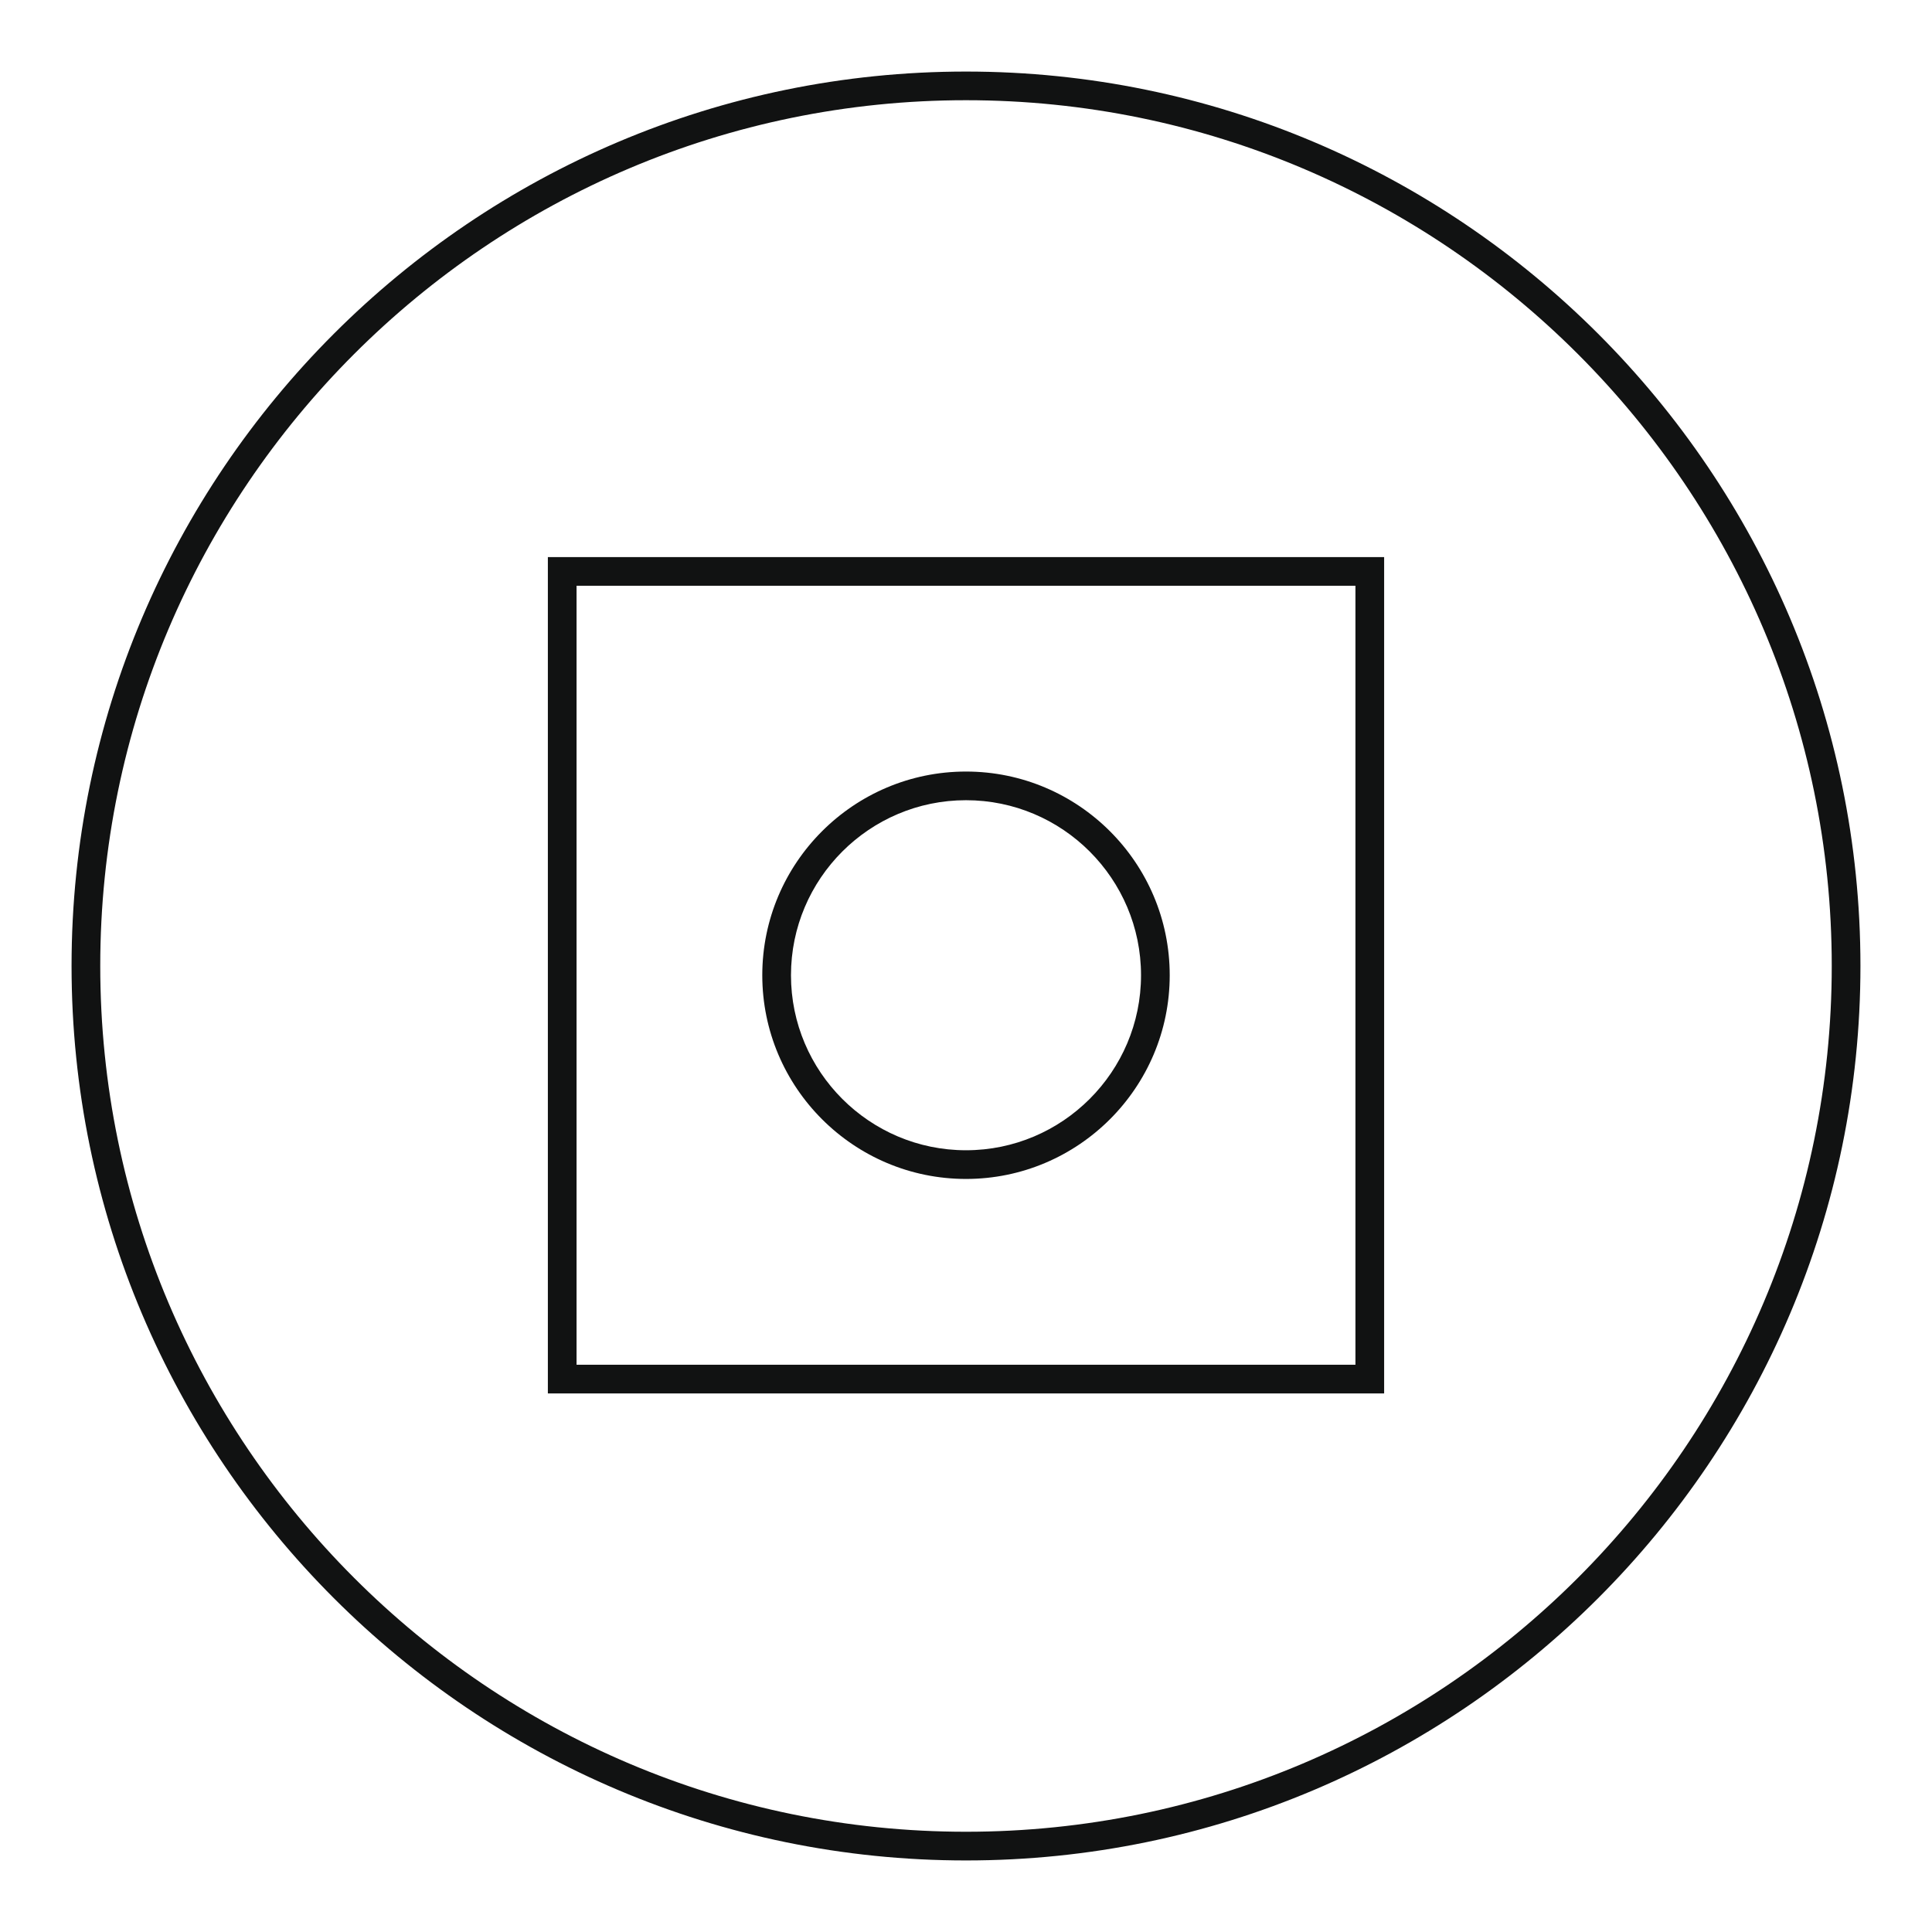
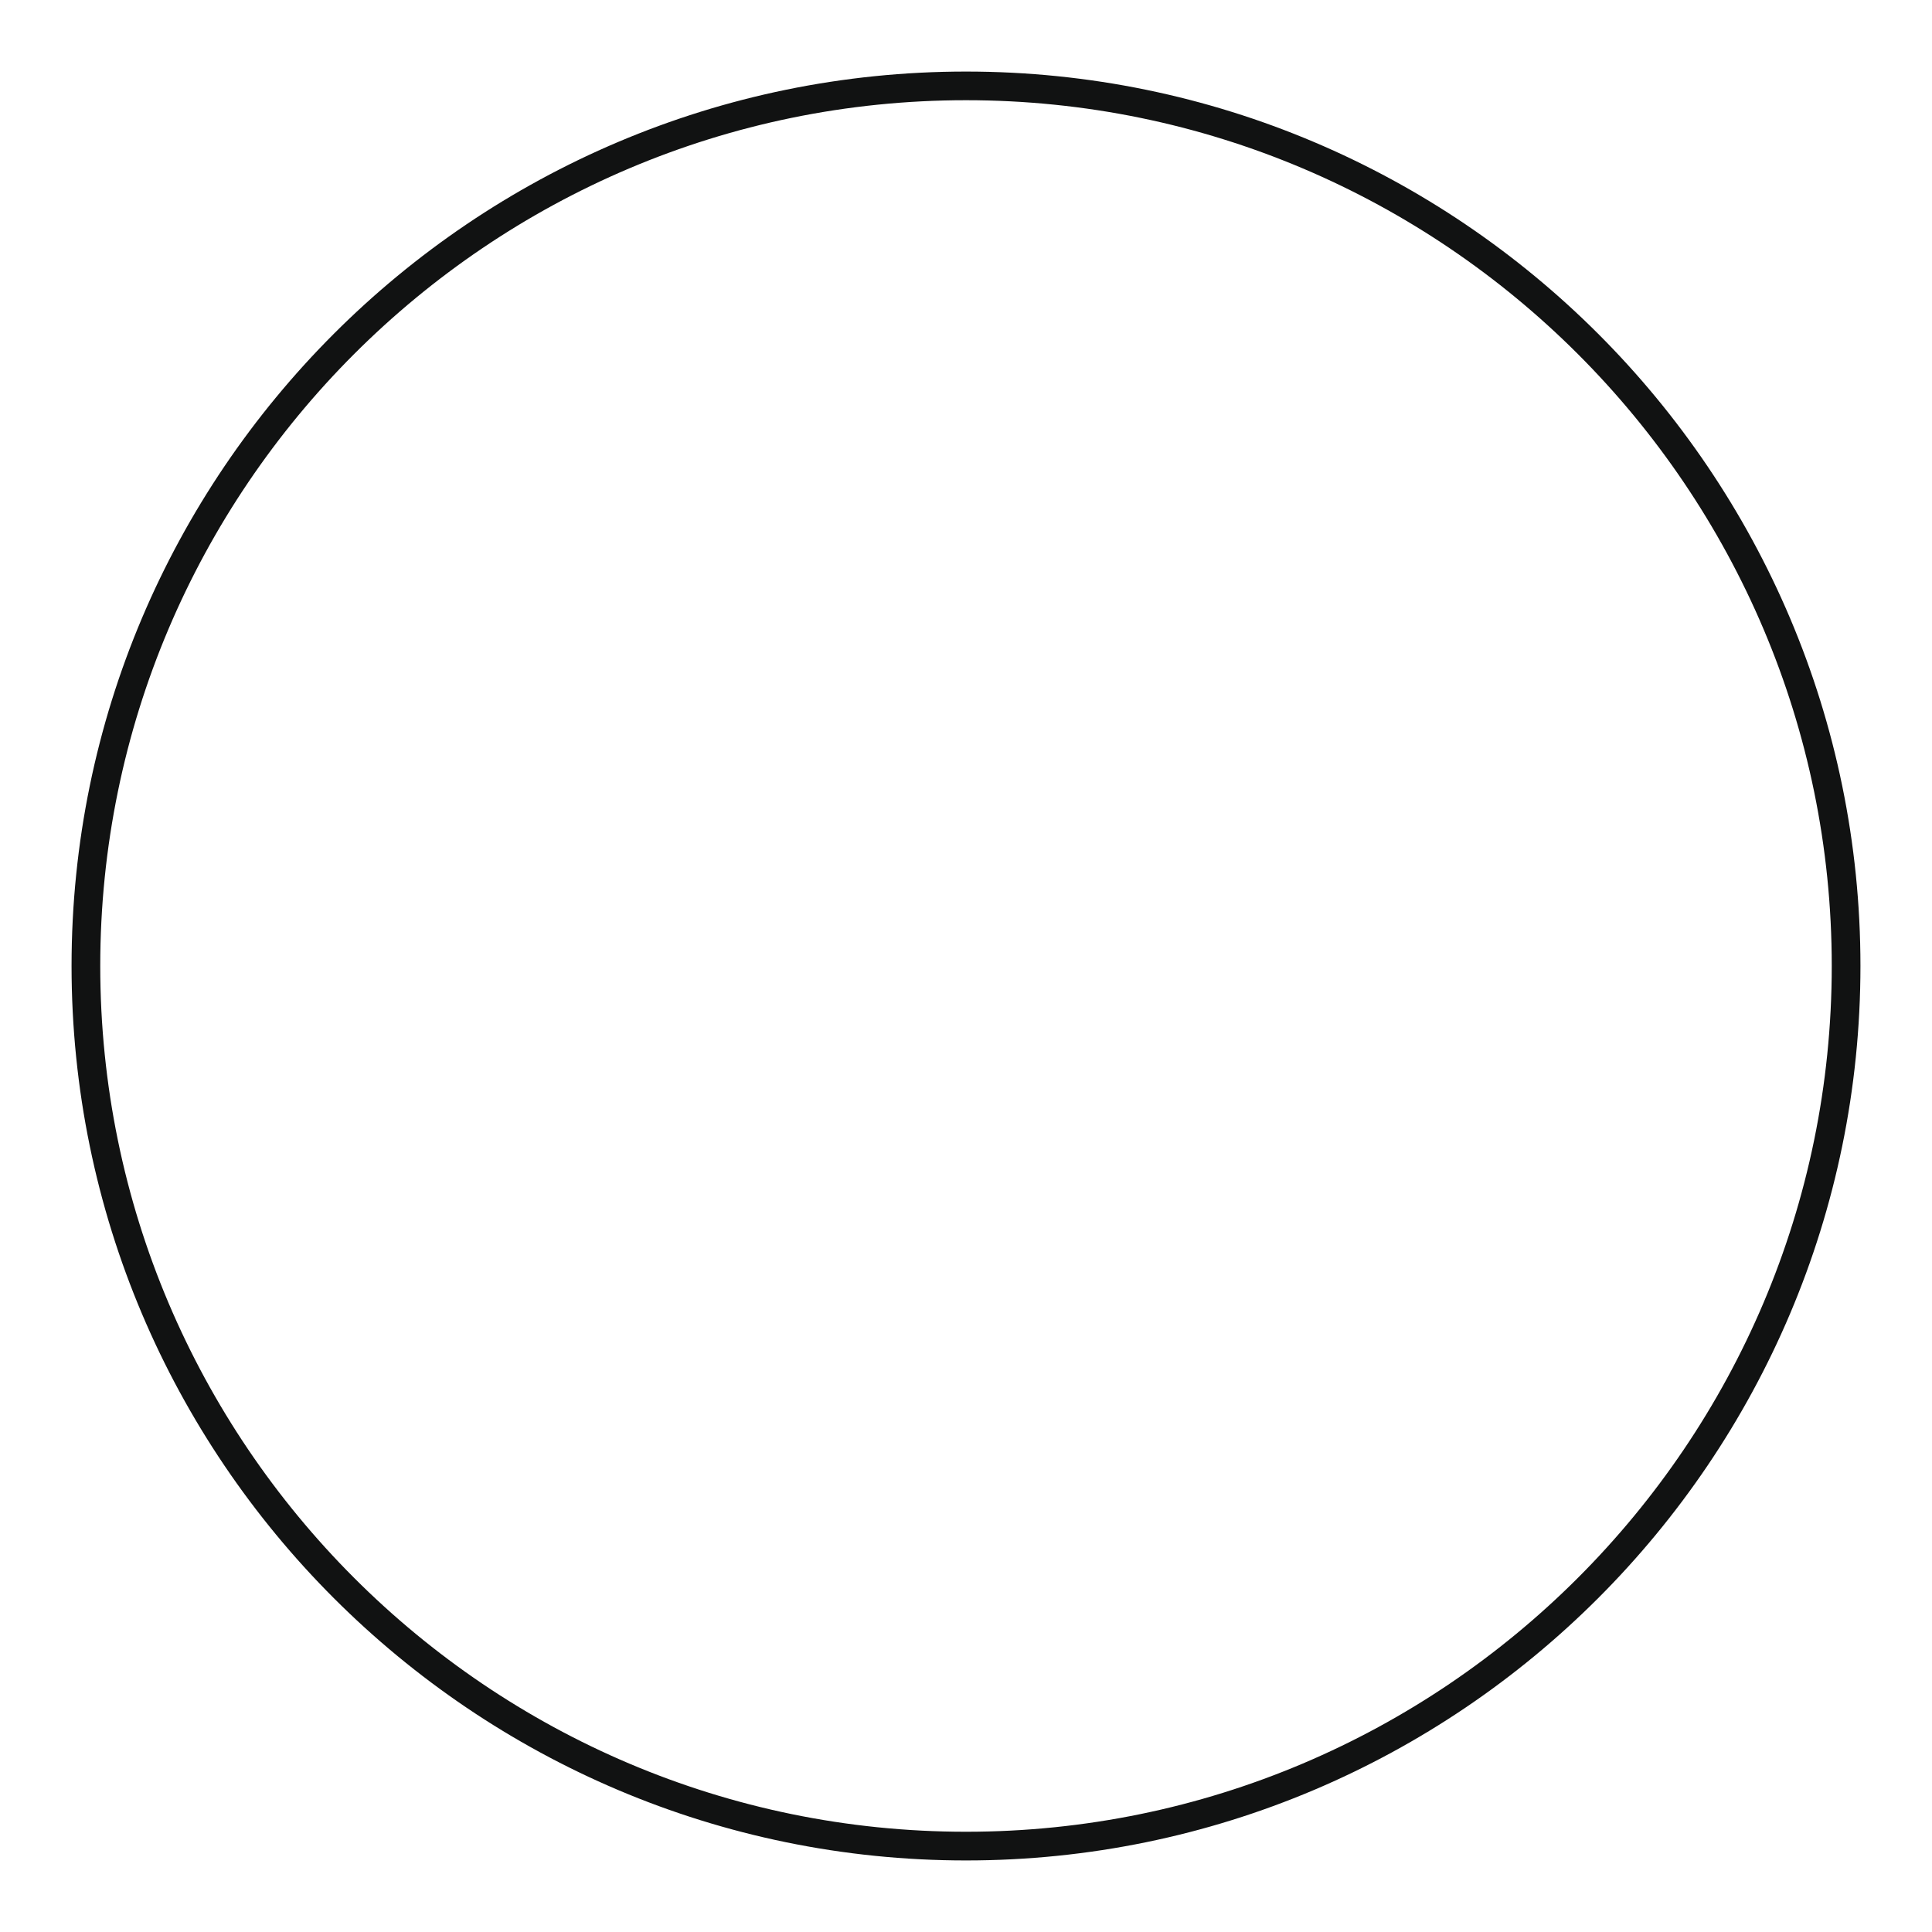
<svg xmlns="http://www.w3.org/2000/svg" width="54" height="54" viewBox="0 0 54 54" preserveAspectRatio="xMinYMin meet">
  <g transform="translate(-98.573,-142.229)" style="fill:#111212;">
    <path d="m 125.573,144.229 c -13.785,0 -25,11.214 -25,24.998 0,13.786 11.215,25.002 25,25.002 13.785,0 25,-11.216 25,-25.002 0,-13.784 -11.215,-24.998 -25,-24.998 z m 0,49.198 c -13.343,0 -24.198,-10.856 -24.198,-24.2 0,-13.342 10.855,-24.197 24.198,-24.197 13.343,0 24.198,10.855 24.198,24.197 0,13.344 -10.855,24.2 -24.198,24.2 z" />
-     <path d="m 113.886,181.176 h 23.374 V 157.8 h -23.374 z m 0.802,-22.575 h 21.77 v 21.773 h -21.77 z" />
-     <path d="m 125.573,163.794 c -3.14,0 -5.694,2.554 -5.694,5.693 0,3.14 2.554,5.694 5.694,5.694 3.14,0 5.694,-2.554 5.694,-5.694 0,-3.139 -2.554,-5.693 -5.694,-5.693 z m 0,10.585 c -2.698,0 -4.892,-2.195 -4.892,-4.892 0,-2.697 2.195,-4.892 4.892,-4.892 2.698,0 4.892,2.194 4.892,4.892 0,2.697 -2.195,4.892 -4.892,4.892 z" />
  </g>
</svg>